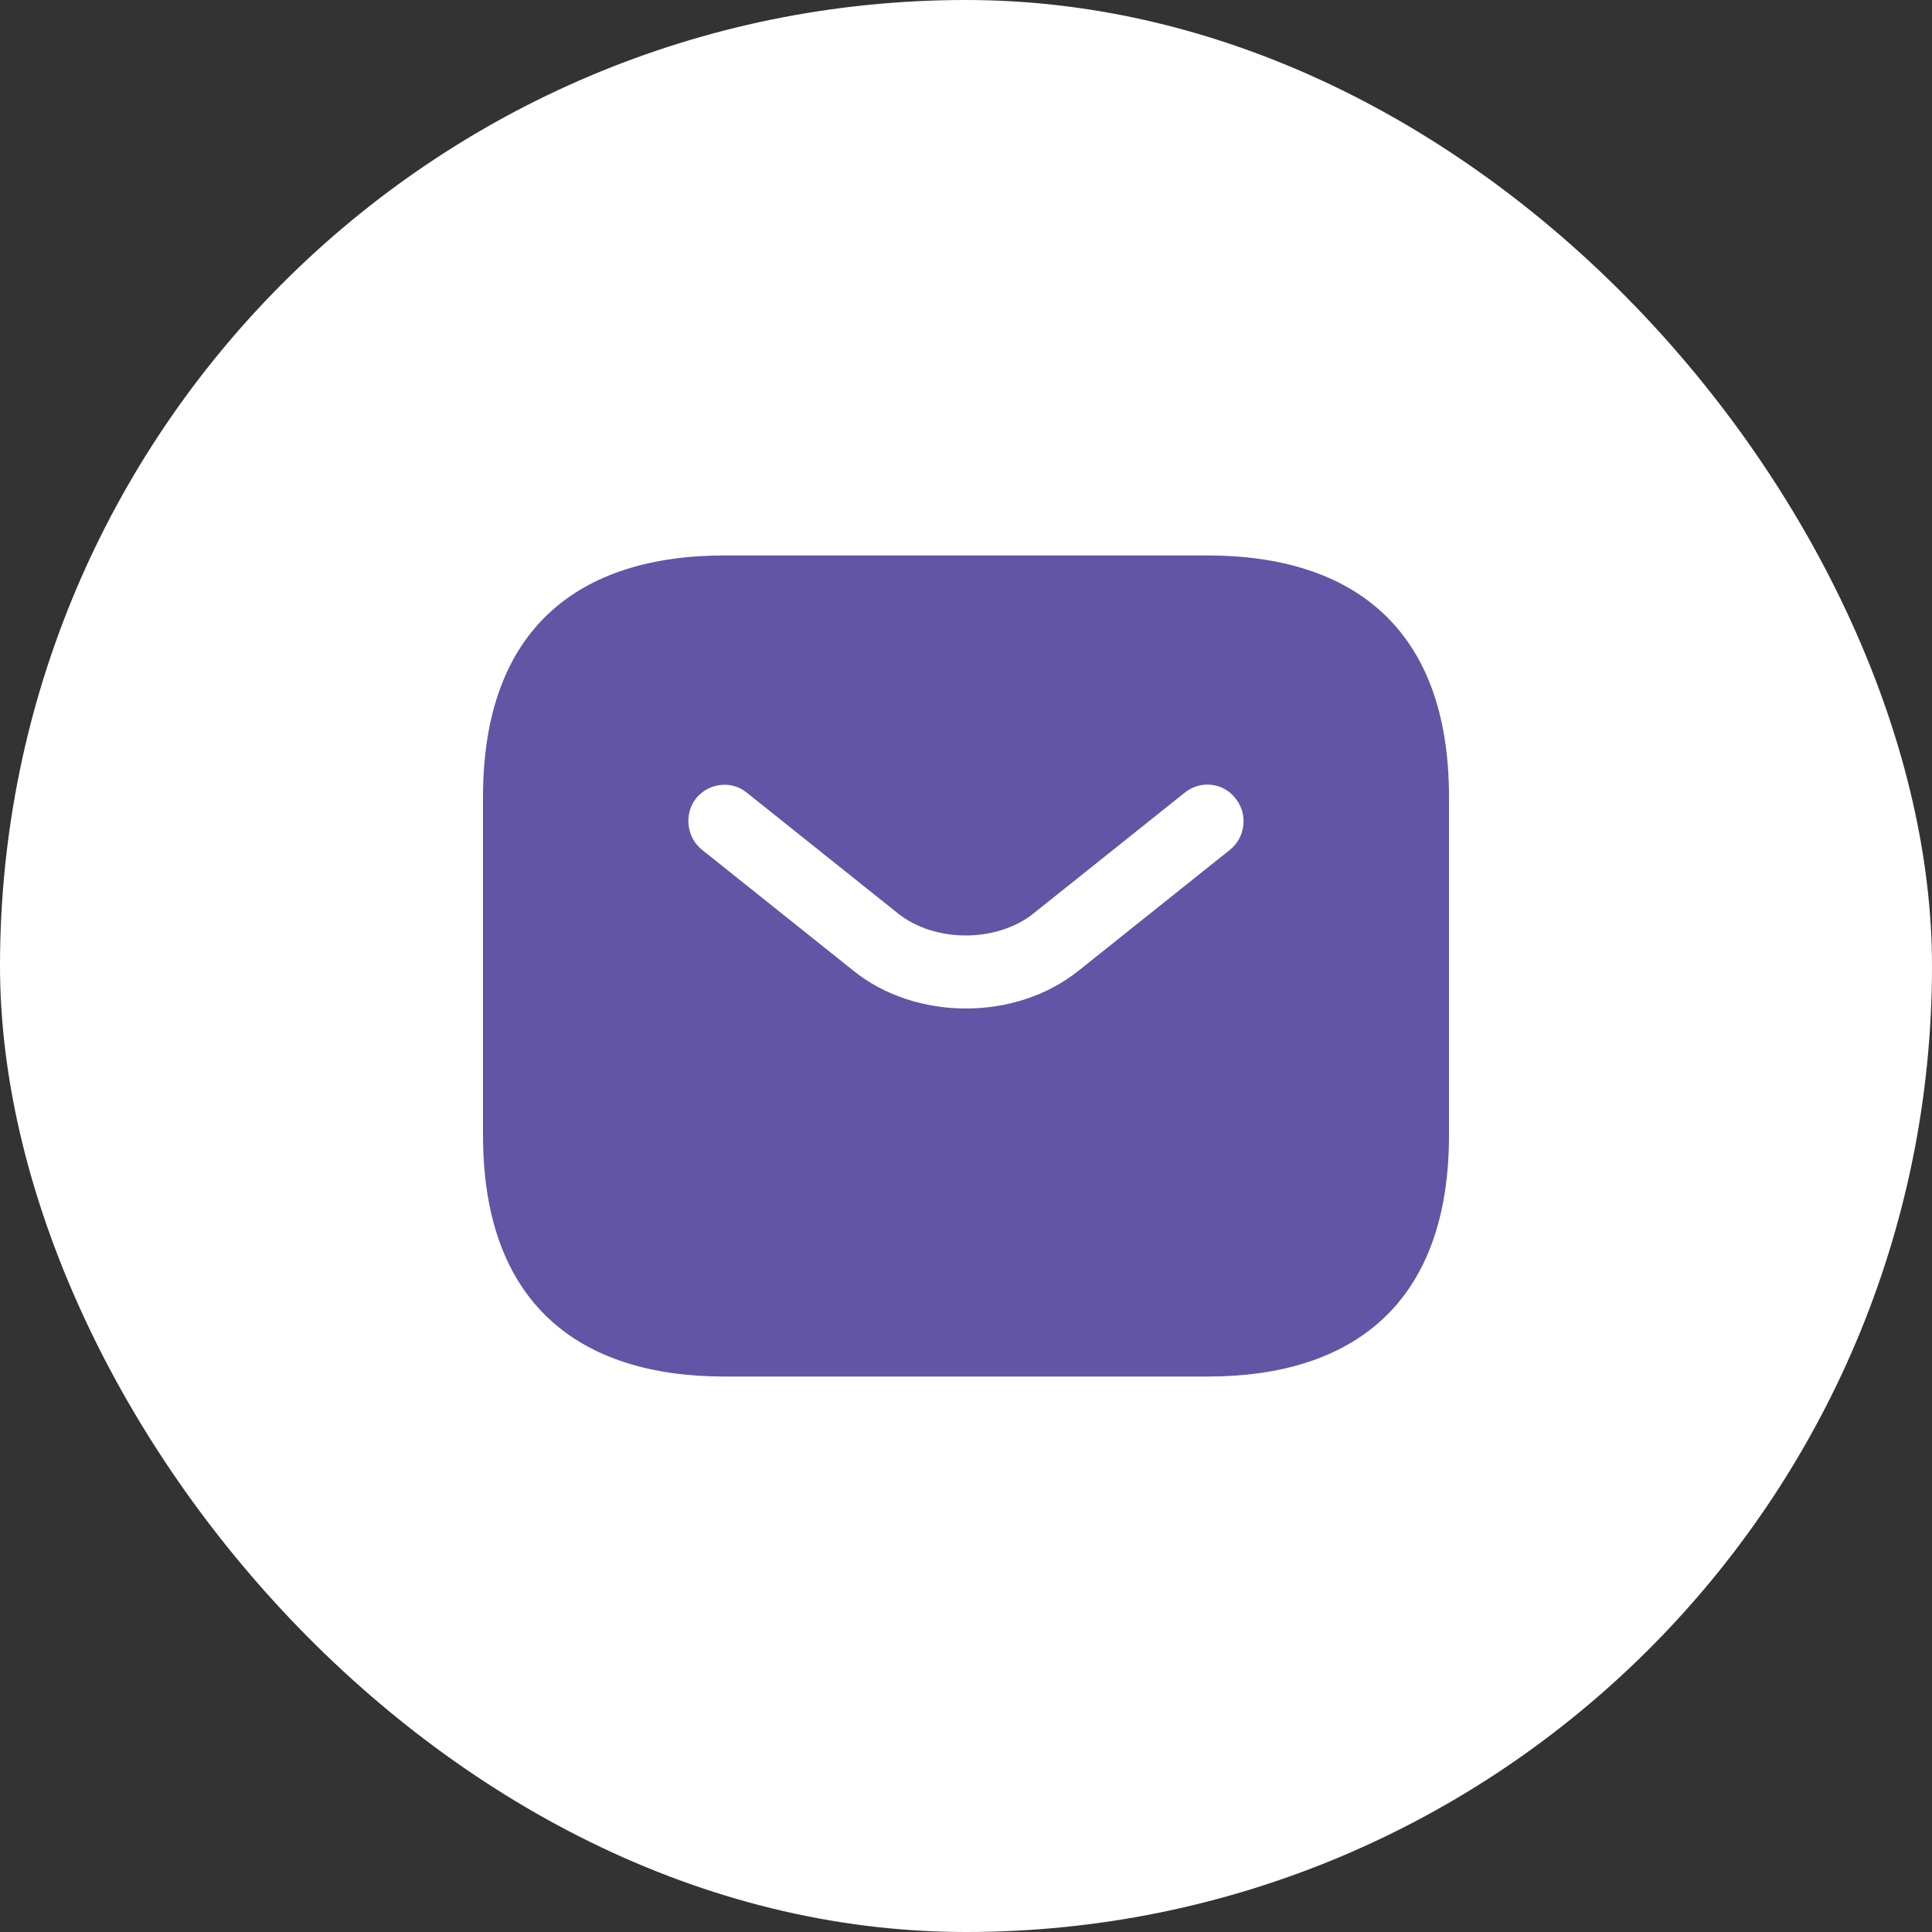
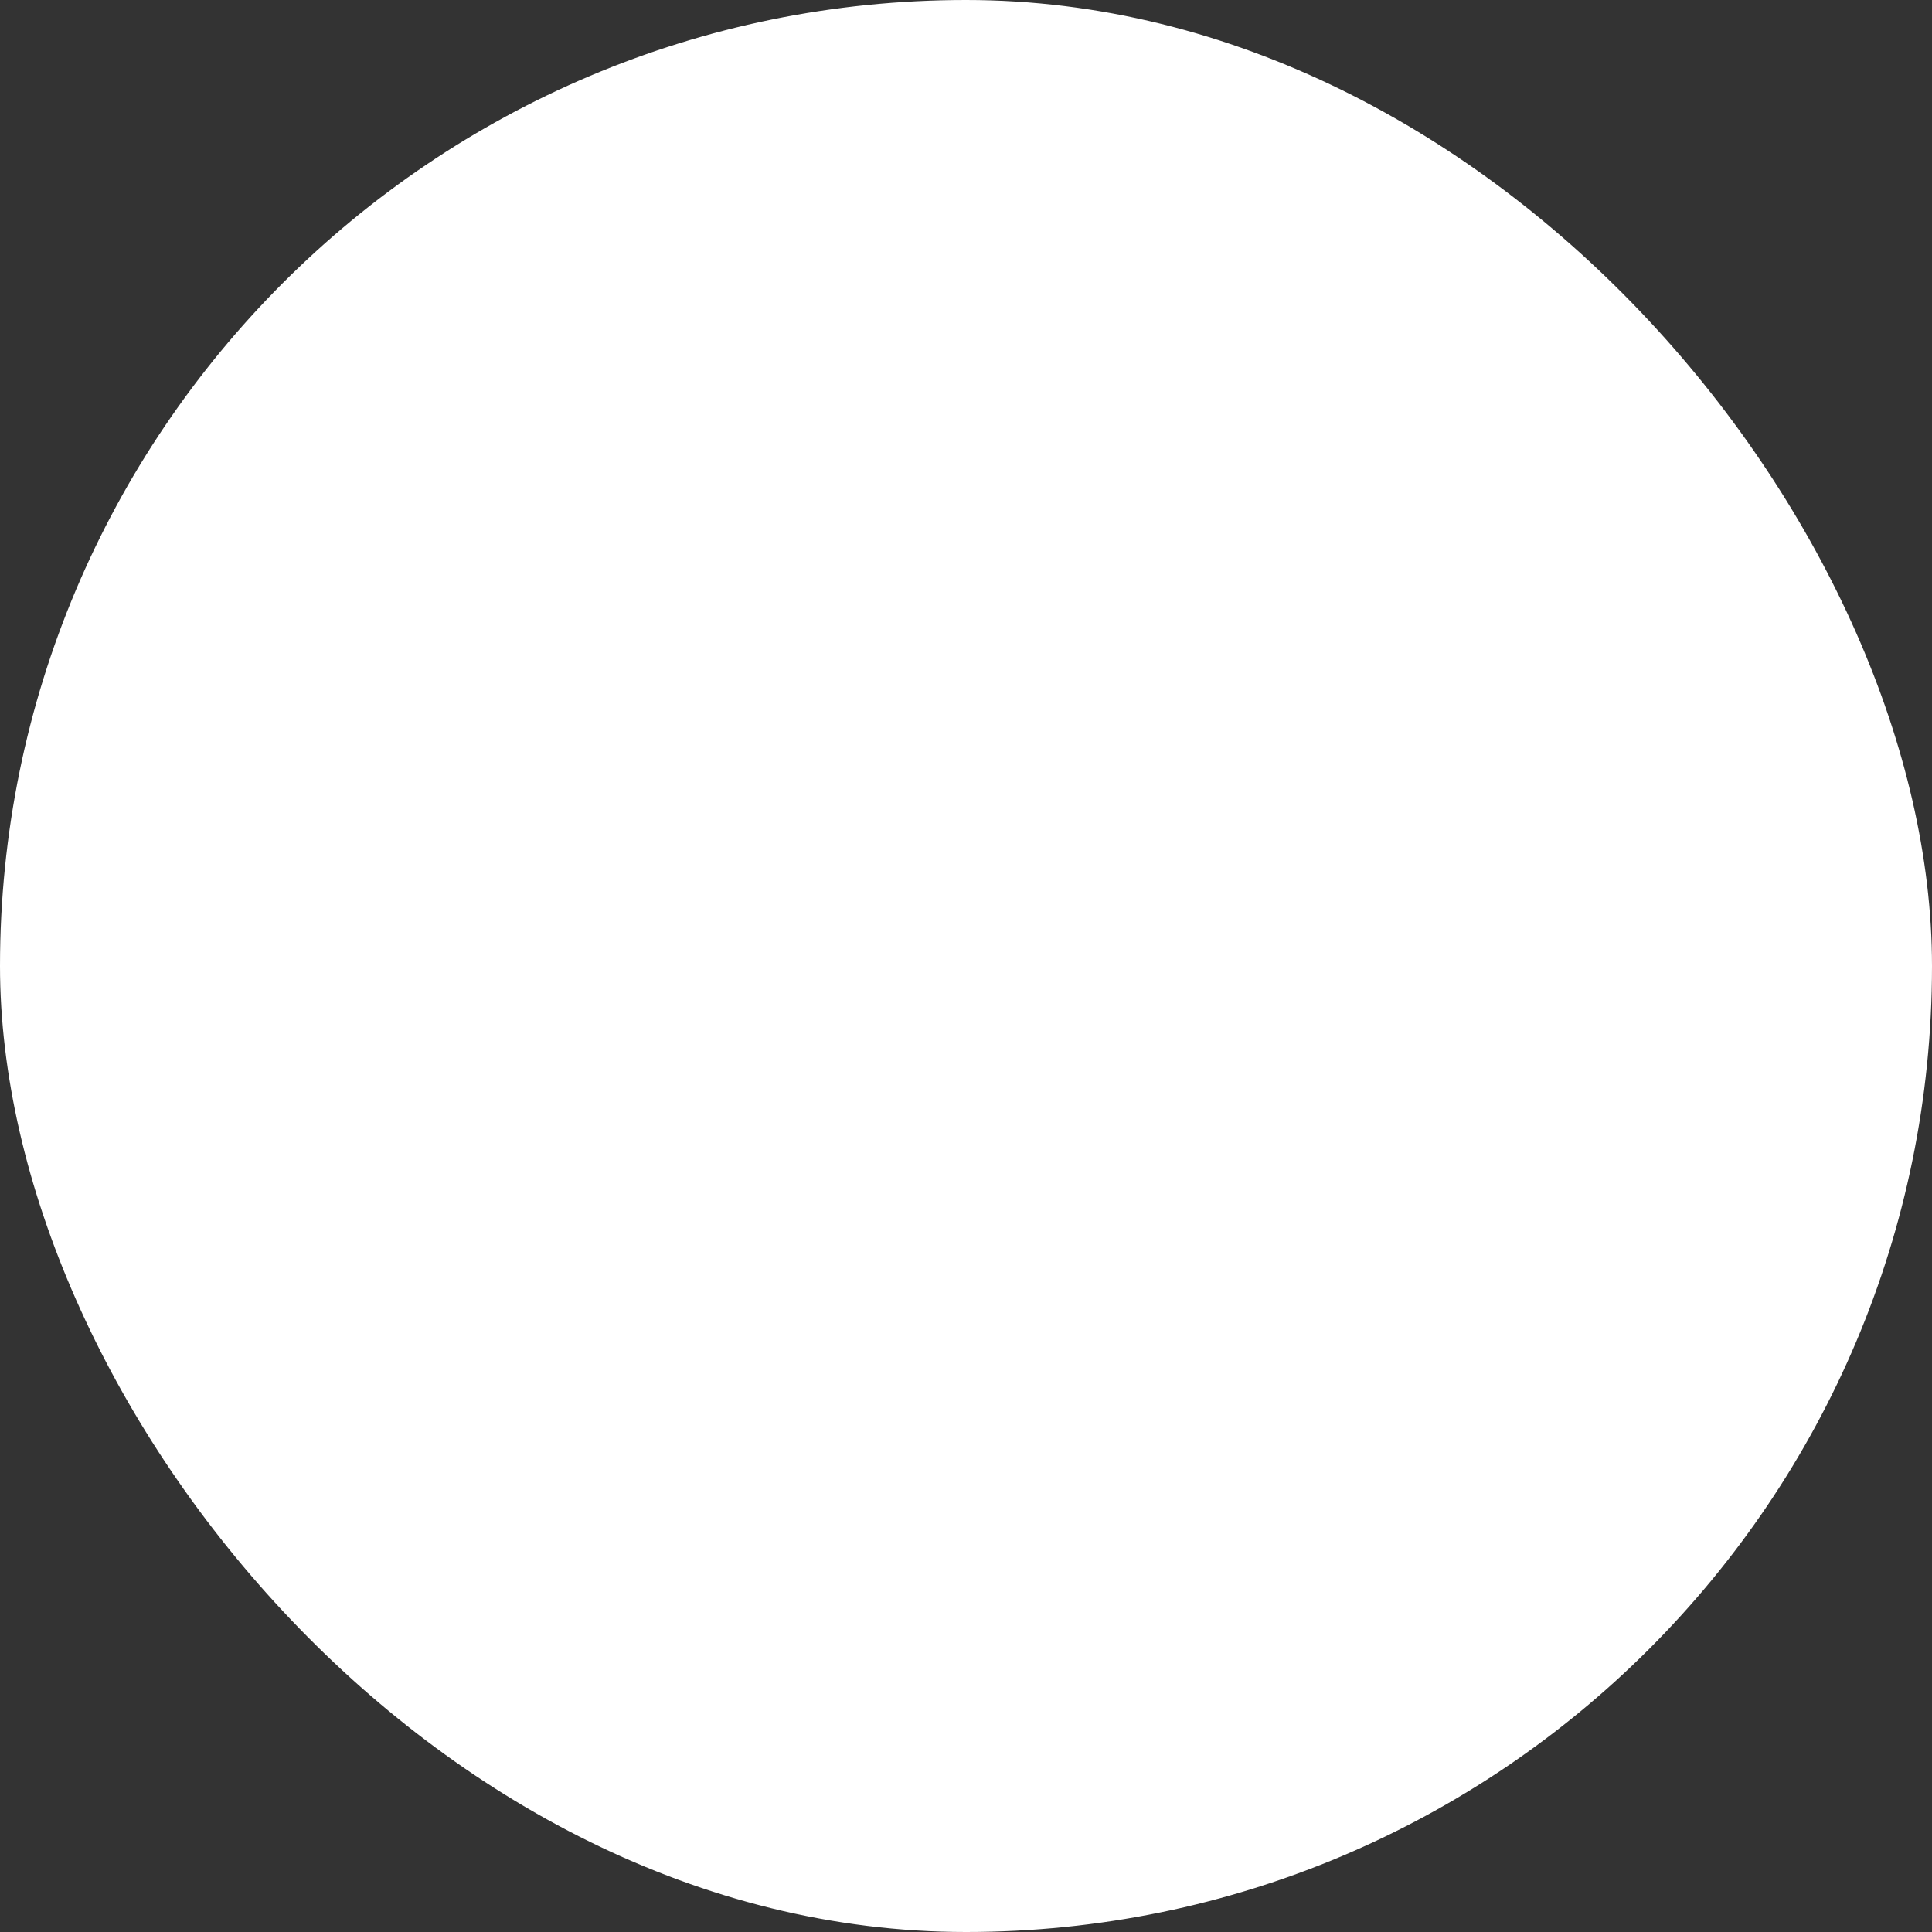
<svg xmlns="http://www.w3.org/2000/svg" width="60" height="60" viewBox="0 0 60 60" fill="none">
  <rect x="0" y="0" width="60" height="60" fill="#333333" stroke="none" />
  <rect width="60" height="60" rx="30" fill="white" />
-   <path d="M37.5 17.25H22.5C18 17.25 15 19.5 15 24.75V35.25C15 40.5 18 42.75 22.5 42.75H37.5C42 42.75 45 40.5 45 35.25V24.75C45 19.5 42 17.25 37.5 17.25ZM38.205 26.385L33.51 30.135C32.52 30.93 31.26 31.32 30 31.32C28.74 31.32 27.465 30.93 26.49 30.135L21.795 26.385C21.315 25.995 21.24 25.275 21.615 24.795C22.005 24.315 22.71 24.225 23.19 24.615L27.885 28.365C29.025 29.28 30.96 29.28 32.1 28.365L36.795 24.615C37.275 24.225 37.995 24.3 38.37 24.795C38.76 25.275 38.685 25.995 38.205 26.385Z" fill="#6255A5" />
</svg>